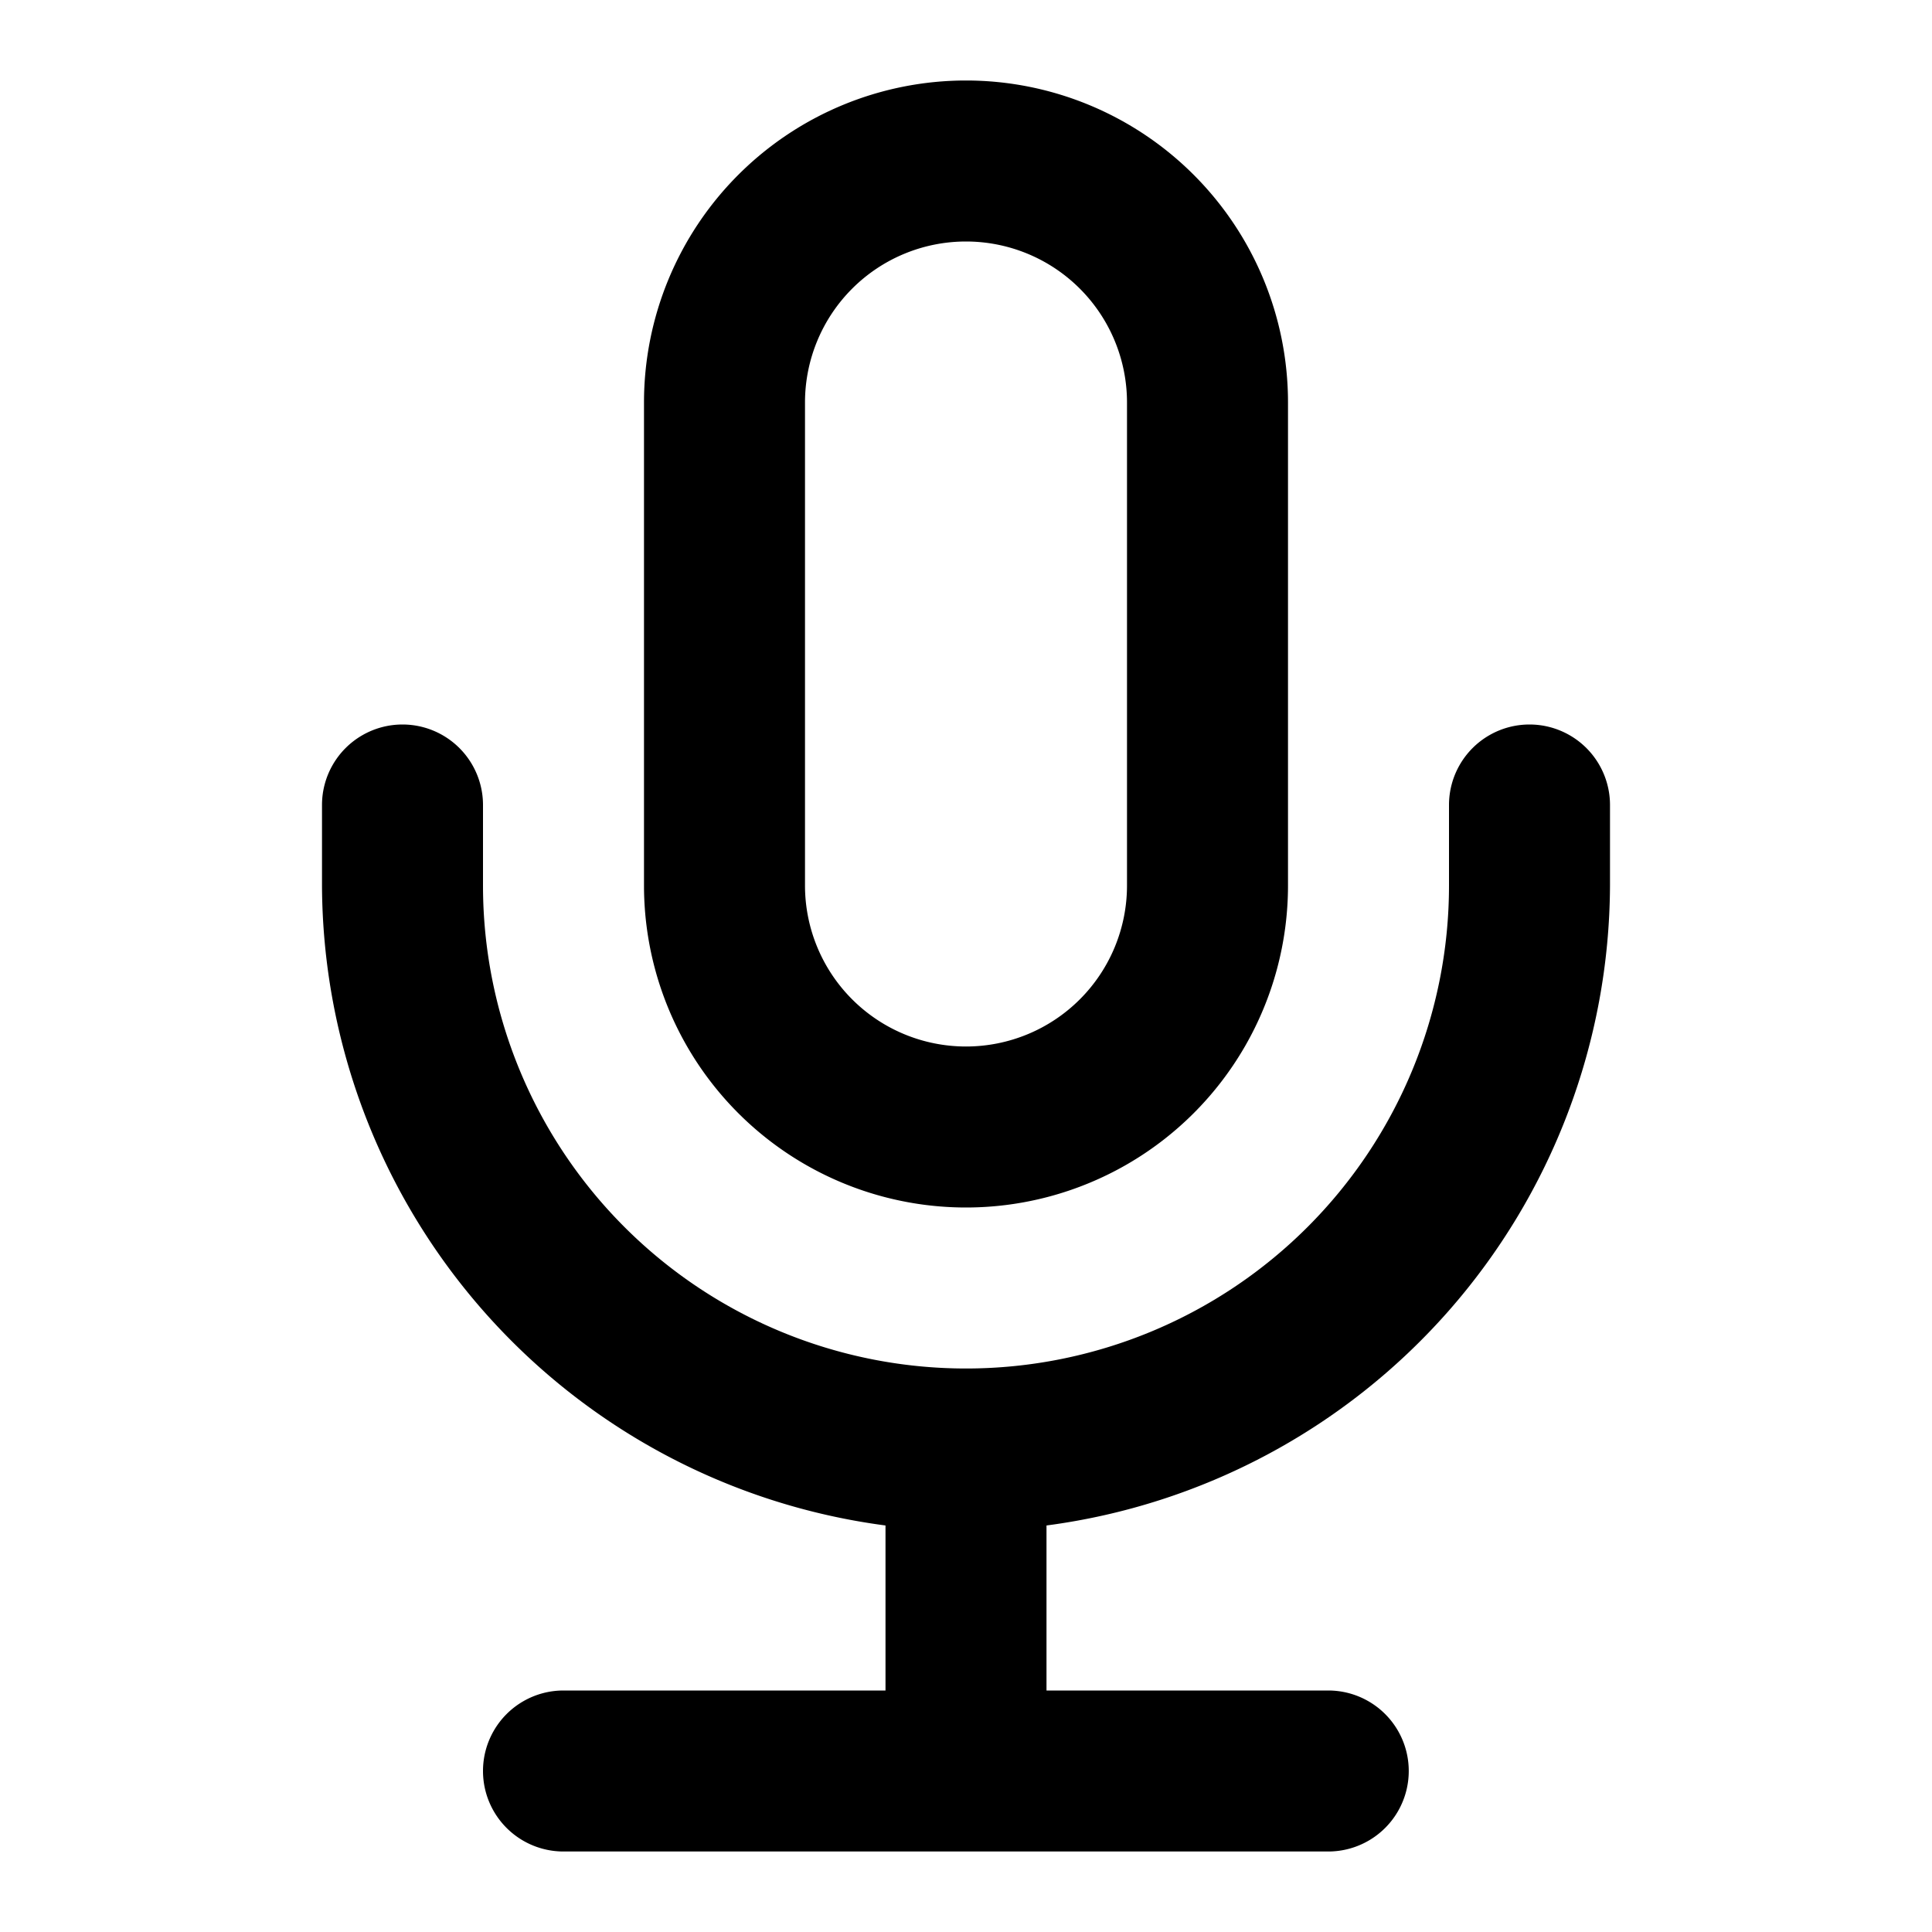
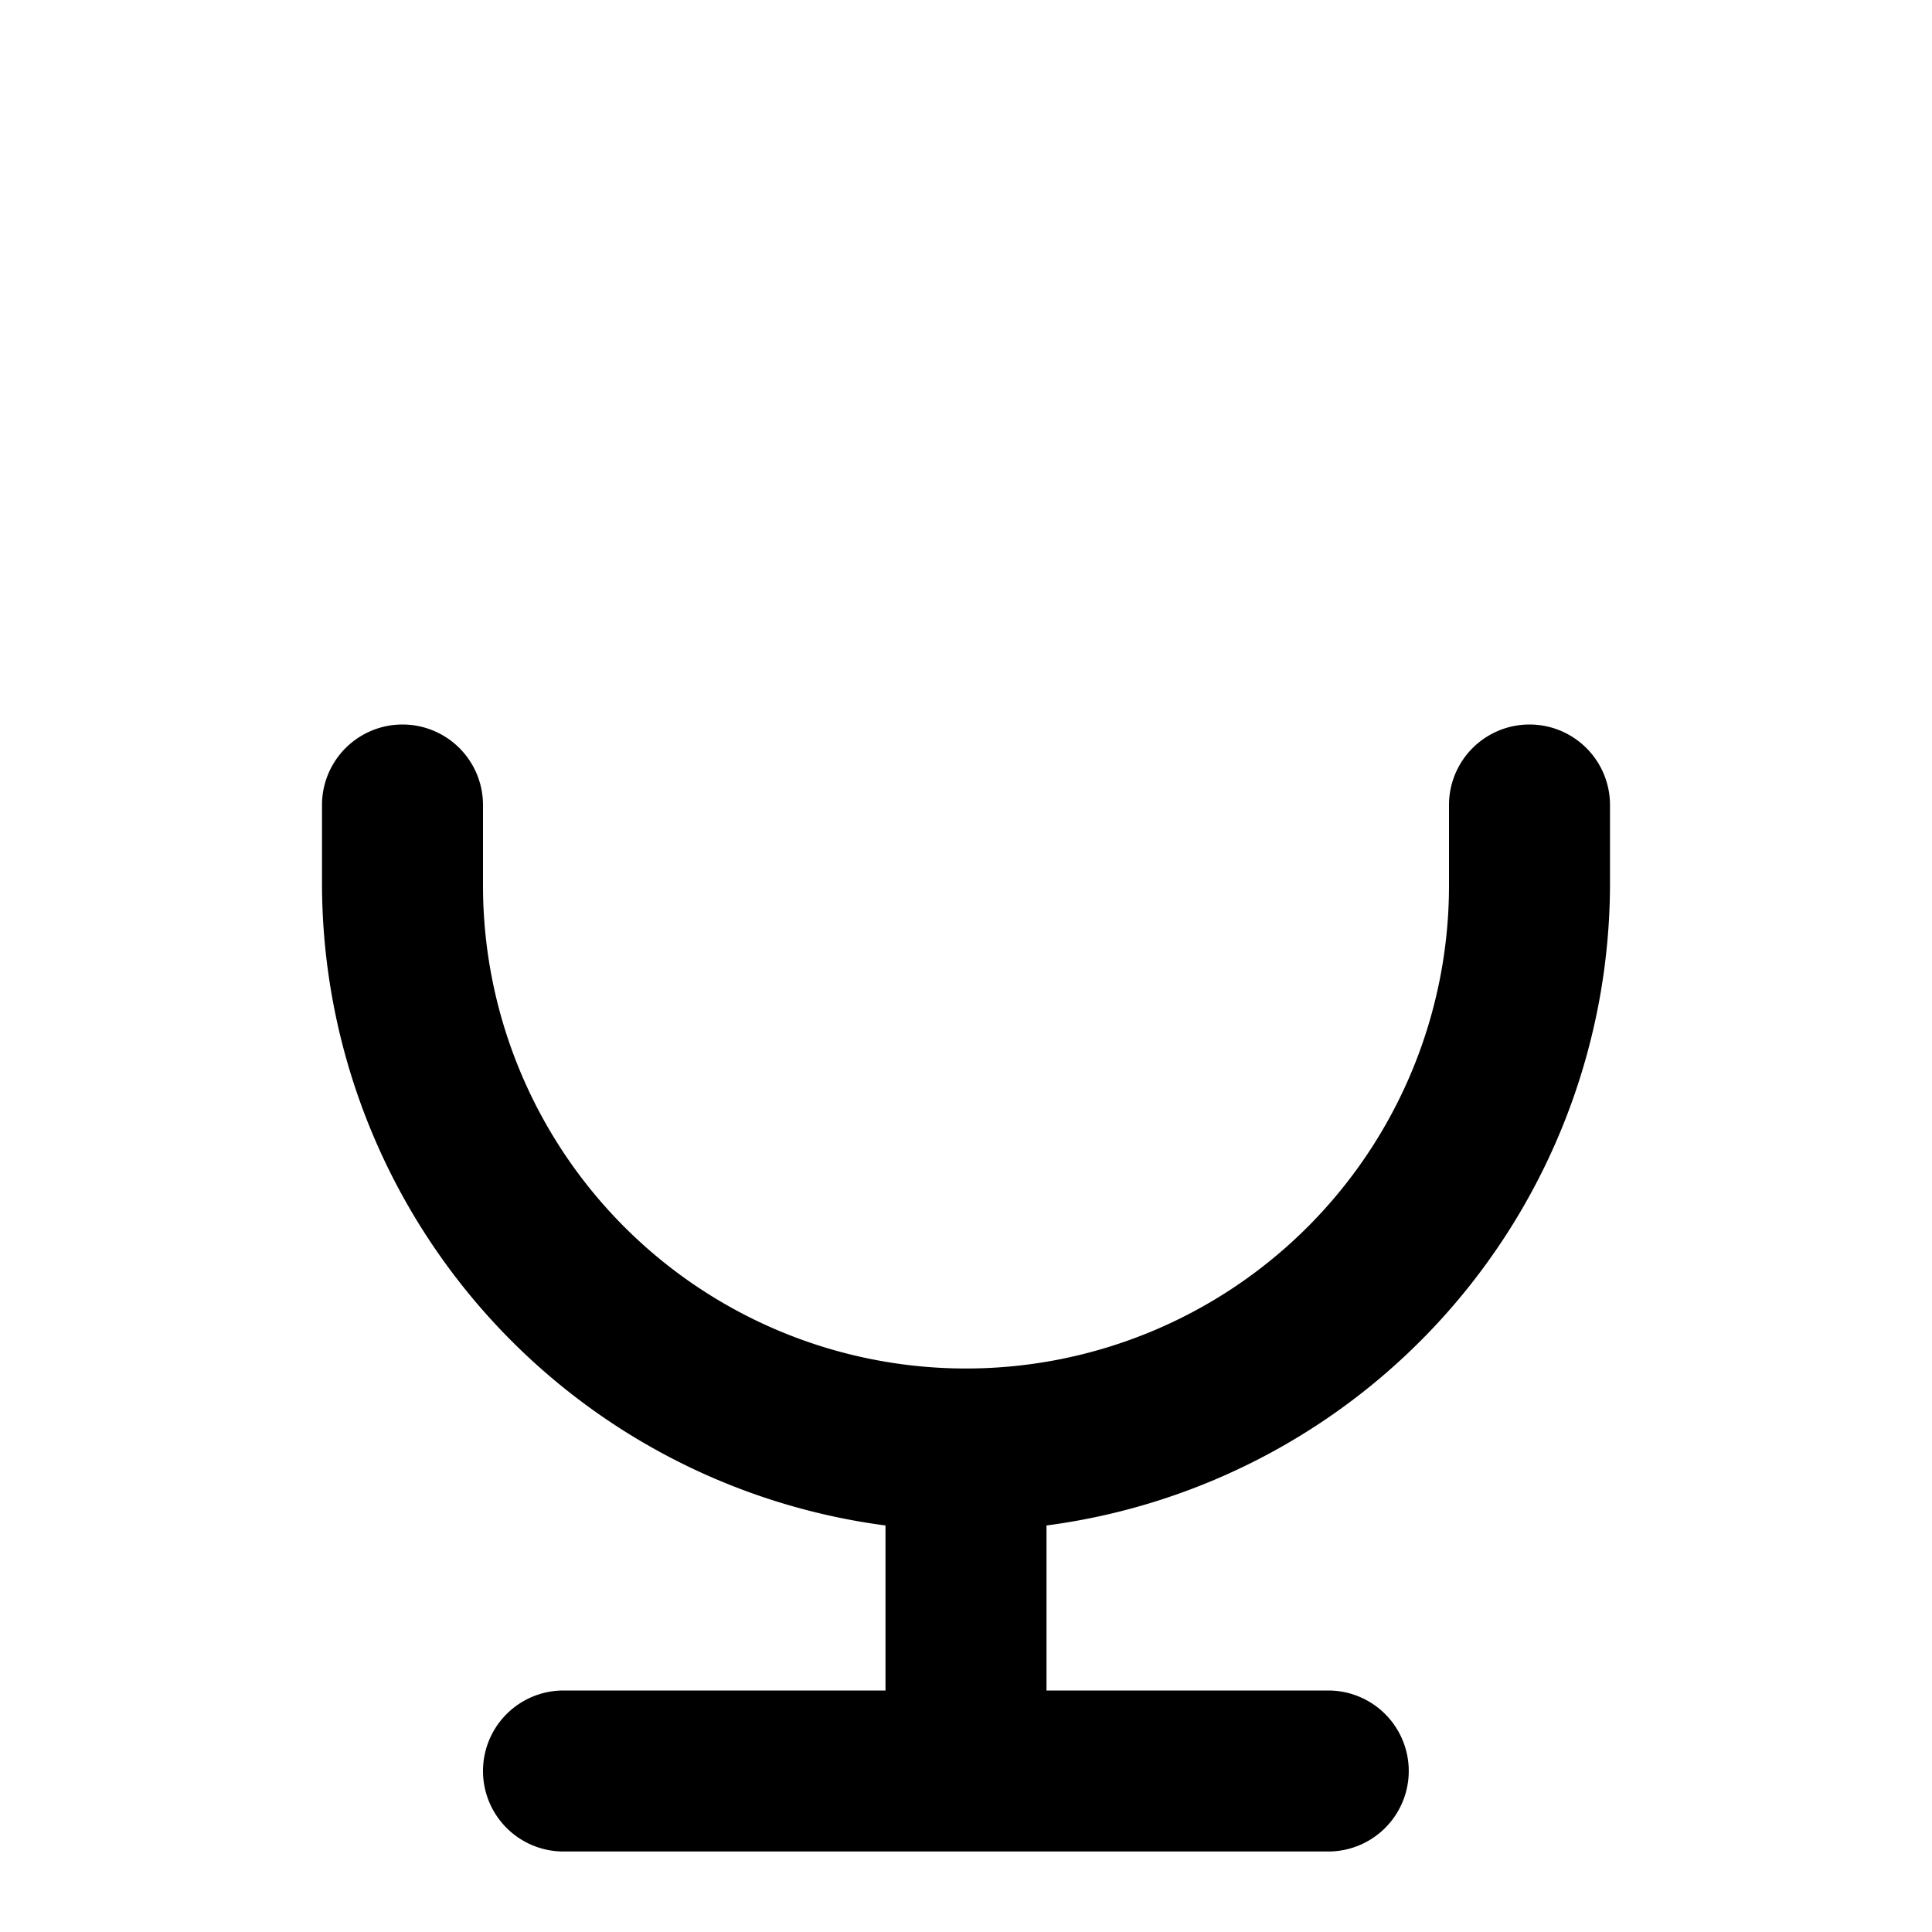
<svg xmlns="http://www.w3.org/2000/svg" width="48" height="48" viewBox="0 0 48 48">
  <title>mic</title>
  <g id="Layer_2" data-name="Layer 2">
    <g id="invisible_box" data-name="invisible box">
-       <rect width="48" height="48" fill="none" />
-     </g>
+       </g>
    <g id="Q3_icons" data-name="Q3 icons">
      <g>
-         <path d="M24,30a8,8,0,0,0,8-8V10a8,8,0,0,0-16,0V22A8,8,0,0,0,24,30ZM20,10a4,4,0,0,1,8,0V22a4,4,0,0,1-8,0Z" />
        <path d="M40,22V20a2,2,0,0,0-4,0v2a12,12,0,0,1-24,0V20a2,2,0,0,0-4,0v2A16.1,16.1,0,0,0,22,37.9V42H14a2,2,0,0,0,0,4H33a2,2,0,0,0,0-4H26V37.9A16.1,16.1,0,0,0,40,22Z" />
      </g>
    </g>
  </g>
</svg>